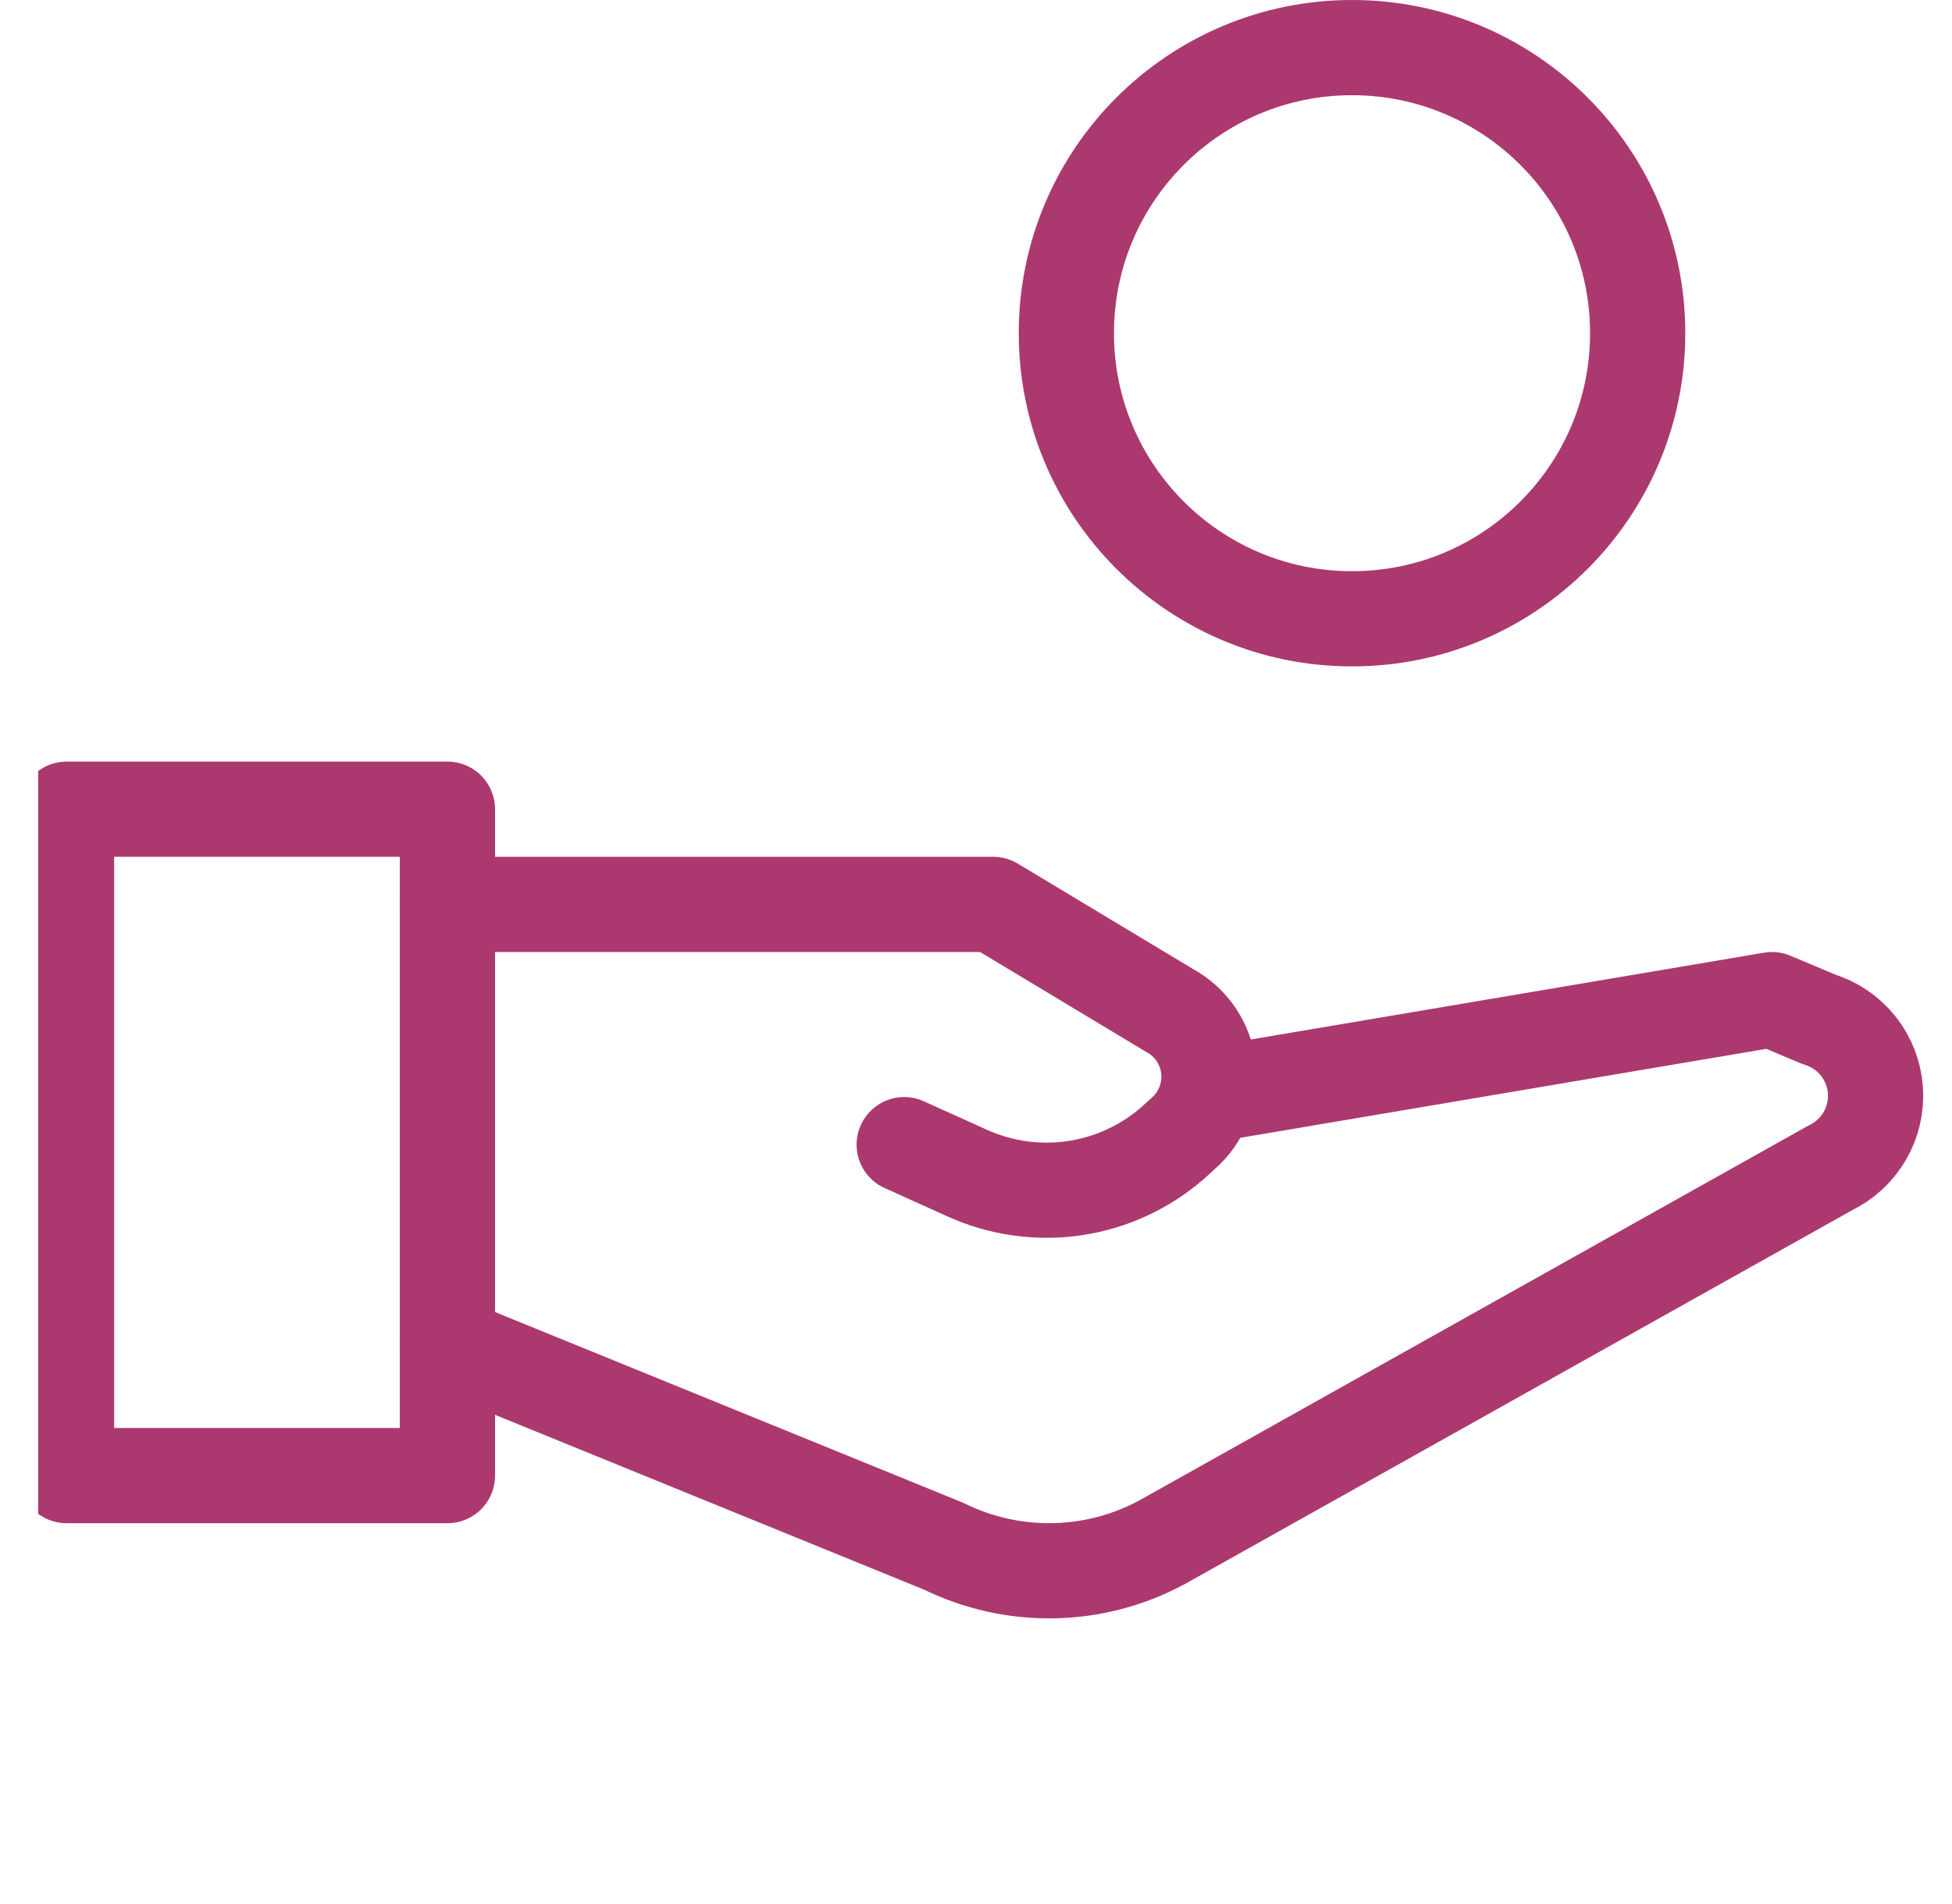
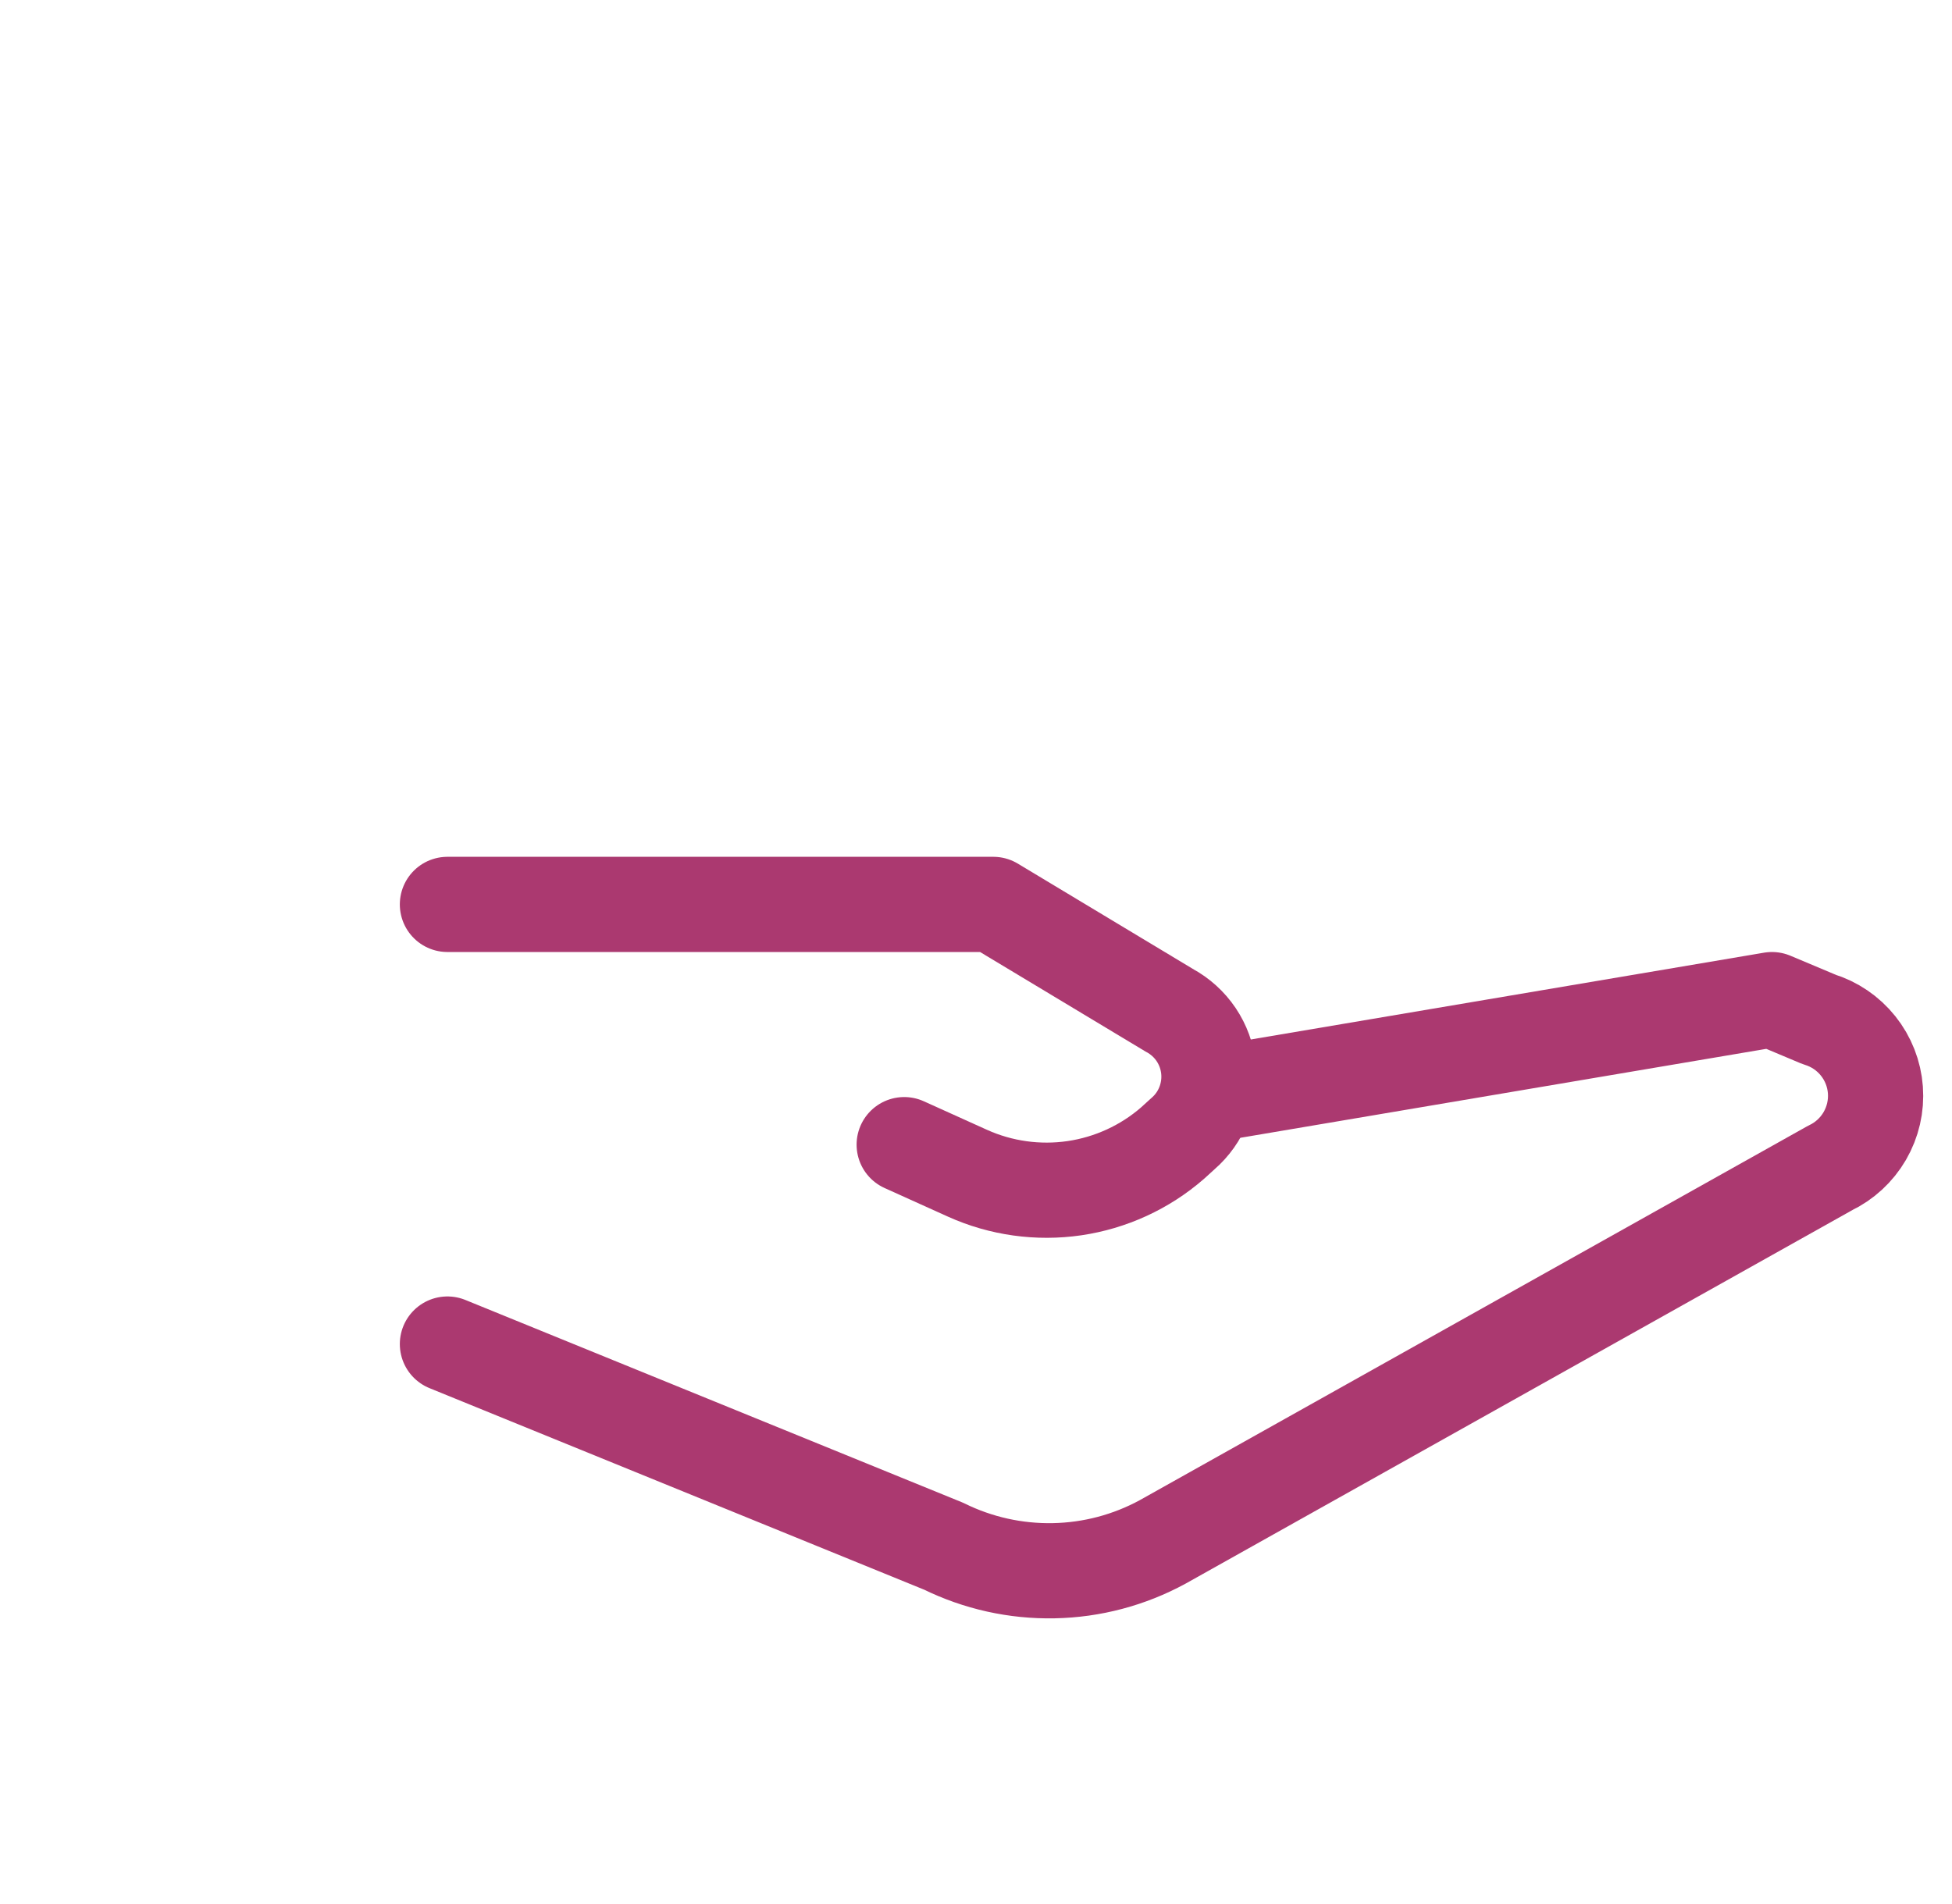
<svg xmlns="http://www.w3.org/2000/svg" width="41" height="40" viewBox="0 0 41 40" fill="none">
  <g clip-path="url(#clip0_17315_94008)">
-     <path d="M28.398 13C31.712 13 34.398 10.314 34.398 7C34.398 3.686 31.712 1 28.398 1C25.085 1 22.398 3.686 22.398 7C22.398 10.314 25.085 13 28.398 13Z" stroke="#AB3970" stroke-width="2" stroke-linecap="round" stroke-linejoin="round" />
-     <path d="M9.398 17H1.398V31H9.398V17Z" stroke="#AB3970" stroke-width="2" stroke-linecap="round" stroke-linejoin="round" />
    <path d="M9.398 28.236L19.822 32.484C20.541 32.838 21.333 33.014 22.134 32.998C22.934 32.983 23.719 32.775 24.422 32.392L38.438 24.538C38.744 24.392 38.998 24.157 39.168 23.865C39.338 23.572 39.416 23.235 39.391 22.897C39.366 22.559 39.239 22.237 39.028 21.973C38.816 21.708 38.53 21.514 38.206 21.415L37.219 21L25.396 23" stroke="#AB3970" stroke-width="2" stroke-linecap="round" stroke-linejoin="round" />
    <path d="M9.398 19H20.863L24.563 21.226C24.789 21.348 24.981 21.523 25.124 21.735C25.267 21.948 25.356 22.192 25.384 22.447C25.412 22.701 25.377 22.959 25.284 23.197C25.191 23.436 25.041 23.648 24.847 23.816L24.627 24.016C24.045 24.522 23.329 24.85 22.566 24.962C21.802 25.073 21.023 24.964 20.32 24.647L18.992 24.047" stroke="#AB3970" stroke-width="2" stroke-linecap="round" stroke-linejoin="round" />
  </g>
  <defs>
    <clipPath id="clip0_17315_94008">
      <rect width="40" height="40" fill="white" transform="translate(0.801)" />
    </clipPath>
  </defs>
</svg>